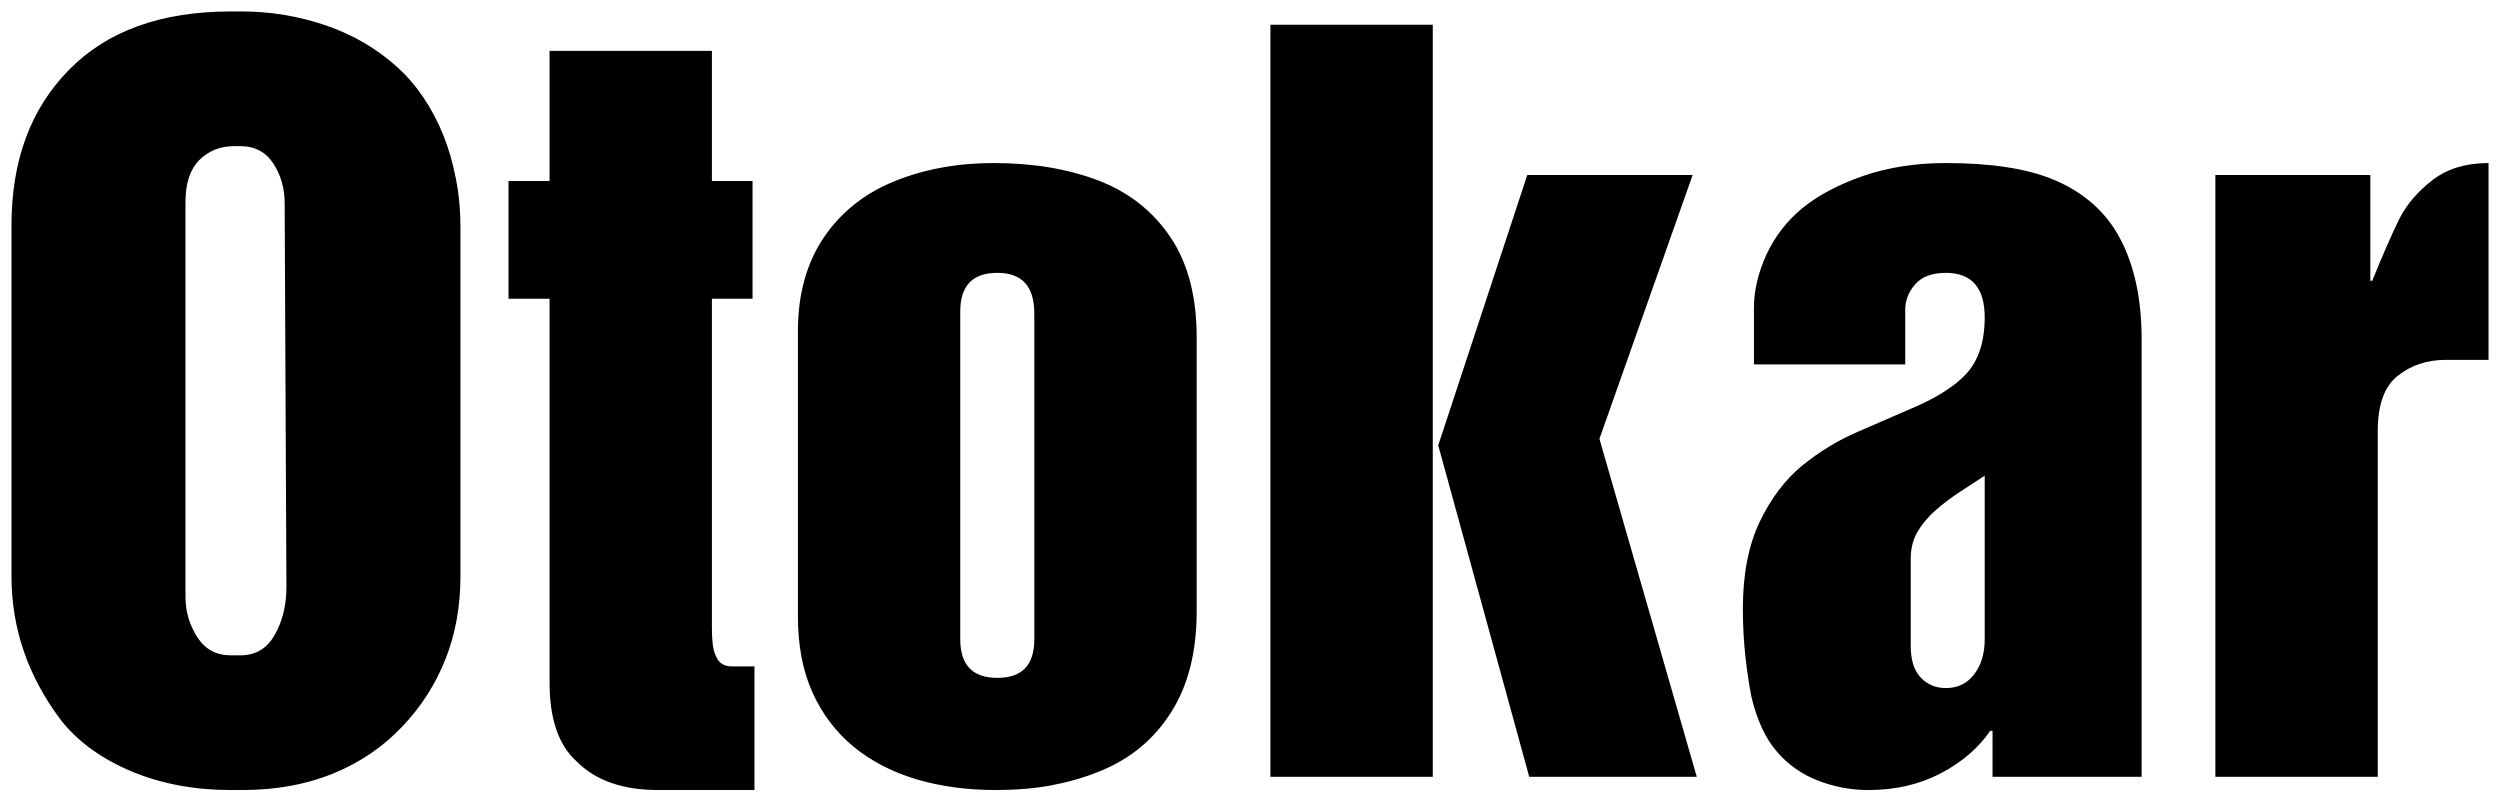
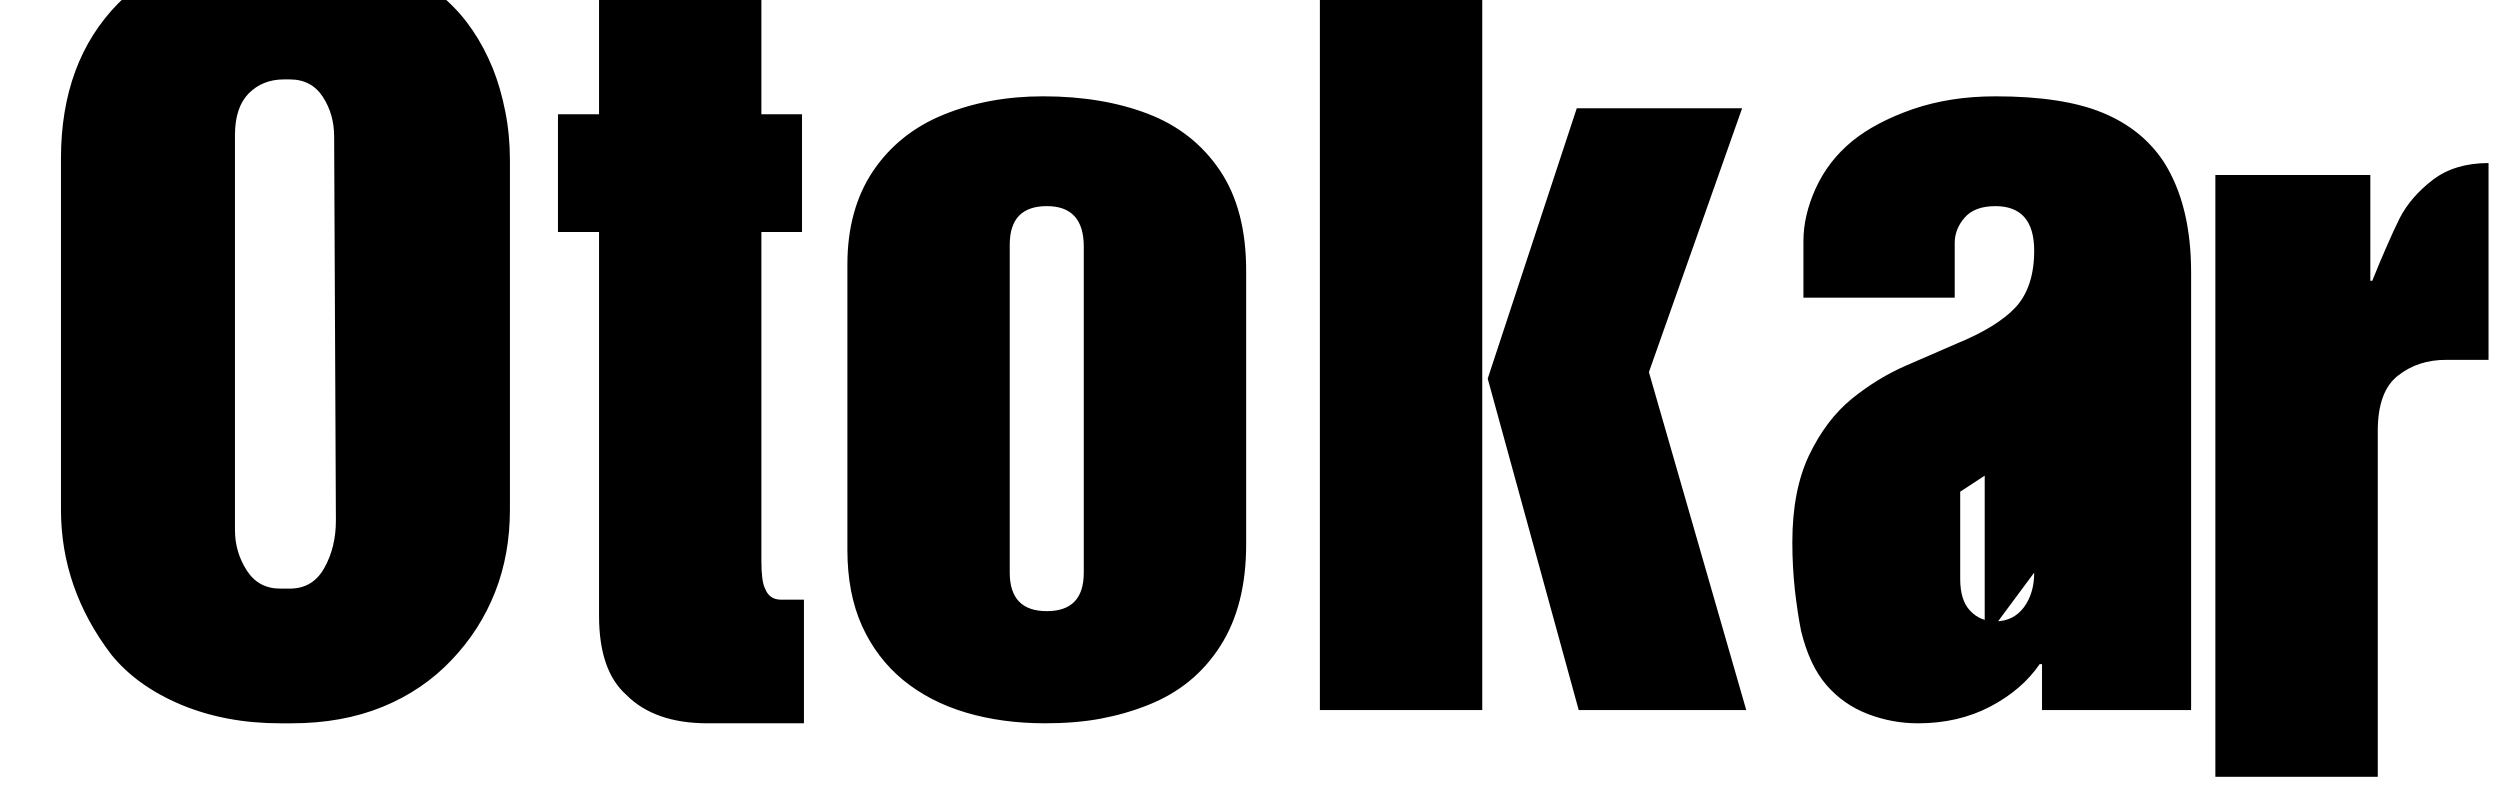
<svg xmlns="http://www.w3.org/2000/svg" xmlns:ns1="http://www.inkscape.org/namespaces/inkscape" xmlns:ns2="http://sodipodi.sourceforge.net/DTD/sodipodi-0.dtd" width="108.891" height="34.911" viewBox="0 0 108.891 34.911" id="svg13536" version="1.1" ns1:version="0.91 r13725" ns2:docname="otokar.svg">
  <defs id="defs13538" />
  <ns2:namedview id="base" pagecolor="#ffffff" bordercolor="#666666" borderopacity="1.0" ns1:pageopacity="0.0" ns1:pageshadow="2" ns1:zoom="8.388076" ns1:cx="53.945625" ns1:cy="16.955625" ns1:document-units="px" ns1:current-layer="layer1" showgrid="false" fit-margin-top="0" fit-margin-left="0" fit-margin-right="0" fit-margin-bottom="0" units="px" ns1:window-width="1280" ns1:window-height="744" ns1:window-x="-4" ns1:window-y="-4" ns1:window-maximized="1" />
  <g ns1:label="Layer 1" ns1:groupmode="layer" id="layer1" transform="translate(-323.197,-700.121)">
    <g id="g12862" transform="matrix(1.25,0,0,-1.25,419.69,707.743)">
-       <path d="m 0,0 5.4,0 0,-3.687 0.067,0 c 0.18,0.452 0.351,0.856 0.515,1.226 0.16,0.369 0.309,0.692 0.448,0.969 0.257,0.493 0.639,0.933 1.148,1.323 0.51,0.39 1.158,0.585 1.941,0.585 l 0,-6.857 -1.477,0 c -0.659,0 -1.216,-0.184 -1.684,-0.554 -0.469,-0.369 -0.699,-1.01 -0.699,-1.928 l 0,-12.047 L 0,-20.97 0,0 Z m -8.037,-16.18 0,5.703 -0.854,-0.558 c -0.288,-0.186 -0.571,-0.396 -0.844,-0.636 -0.278,-0.242 -0.49,-0.499 -0.649,-0.77 -0.154,-0.273 -0.231,-0.579 -0.231,-0.919 l 0,-3.046 c 0,-0.487 0.113,-0.857 0.345,-1.102 0.231,-0.247 0.525,-0.37 0.88,-0.37 0.416,0 0.751,0.165 0.993,0.488 0.243,0.328 0.36,0.727 0.36,1.21 m -8.041,9.58 0,1.969 c 0,0.6 0.144,1.216 0.433,1.851 0.293,0.637 0.71,1.174 1.256,1.626 0.545,0.446 1.256,0.821 2.121,1.123 0.87,0.298 1.827,0.447 2.882,0.447 1.566,0 2.807,-0.19 3.728,-0.57 0.922,-0.379 1.638,-0.954 2.142,-1.723 0.633,-1 0.947,-2.282 0.947,-3.841 l 0,-15.252 -5.195,0 0,1.601 -0.082,0 c -0.407,-0.595 -0.978,-1.087 -1.719,-1.478 -0.742,-0.389 -1.581,-0.584 -2.523,-0.584 -0.602,0 -1.184,0.108 -1.756,0.328 -0.566,0.22 -1.045,0.555 -1.435,1.01 -0.392,0.451 -0.685,1.082 -0.881,1.882 -0.083,0.415 -0.154,0.893 -0.216,1.427 -0.057,0.533 -0.088,1.086 -0.088,1.665 0,1.206 0.196,2.217 0.587,3.036 0.392,0.816 0.885,1.468 1.477,1.954 0.598,0.484 1.236,0.878 1.926,1.175 l 1.735,0.754 c 0.942,0.385 1.632,0.81 2.06,1.271 0.426,0.468 0.642,1.124 0.642,1.965 0,1.036 -0.452,1.554 -1.353,1.554 -0.484,0 -0.84,-0.134 -1.071,-0.401 -0.232,-0.266 -0.345,-0.564 -0.345,-0.881 l 0,-1.908 -5.272,0 z m -7.898,6.6 5.762,0 -3.248,-9.194 3.392,-11.776 -5.838,0 -3.171,11.549 3.103,9.421 z m -8.951,5.236 5.658,0 0,-26.206 -5.658,0 0,26.206 z m -10.807,-9.99 0,-11.426 c 0,-0.898 0.433,-1.343 1.293,-1.343 0.859,0 1.287,0.445 1.287,1.343 l 0,11.36 c 0,0.938 -0.428,1.41 -1.287,1.41 -0.86,0 -1.293,-0.446 -1.293,-1.344 m -5.657,-0.693 c 0,1.283 0.298,2.365 0.89,3.252 0.598,0.887 1.416,1.545 2.456,1.969 1.04,0.426 2.198,0.642 3.475,0.642 1.38,0 2.6,-0.206 3.654,-0.611 1.056,-0.405 1.891,-1.062 2.503,-1.969 0.613,-0.908 0.917,-2.072 0.917,-3.492 l 0,-9.545 c 0,-1.419 -0.299,-2.6 -0.901,-3.537 -0.602,-0.945 -1.437,-1.627 -2.507,-2.052 -0.536,-0.216 -1.097,-0.374 -1.674,-0.482 -0.581,-0.108 -1.225,-0.159 -1.93,-0.159 -0.989,0 -1.905,0.123 -2.749,0.373 -0.85,0.252 -1.581,0.633 -2.199,1.14 -0.612,0.507 -1.091,1.138 -1.431,1.893 -0.335,0.747 -0.504,1.63 -0.504,2.631 l 0,9.947 z m -8.654,9.771 5.657,0 0,-4.534 1.416,0 0,-4.103 -1.416,0 0,-11.467 c 0,-0.466 0.041,-0.79 0.129,-0.958 0.098,-0.257 0.283,-0.386 0.561,-0.386 l 0.793,0 0,-4.307 -3.362,0 c -1.23,0 -2.177,0.332 -2.831,0.994 -0.634,0.566 -0.947,1.483 -0.947,2.754 l 0,13.37 -1.431,0 0,4.103 1.431,0 0,4.534 z m -9.23,-5.319 c 0,0.524 -0.129,0.985 -0.393,1.39 -0.261,0.405 -0.647,0.61 -1.153,0.61 l -0.205,0 c -0.494,0 -0.906,-0.163 -1.236,-0.497 -0.314,-0.328 -0.469,-0.81 -0.469,-1.441 l 0,-13.769 c 0,-0.514 0.14,-0.98 0.413,-1.406 0.272,-0.421 0.659,-0.63 1.164,-0.63 l 0.333,0 c 0.537,0 0.938,0.24 1.205,0.723 0.268,0.477 0.402,1.025 0.402,1.646 l -0.061,13.374 z m -9.519,-0.753 c 0,2.251 0.668,4.056 2.002,5.41 1.333,1.359 3.212,2.036 5.638,2.036 l 0.401,0 c 0.993,0 1.966,-0.164 2.919,-0.487 0.947,-0.328 1.775,-0.811 2.481,-1.452 0.675,-0.61 1.21,-1.4 1.606,-2.369 0.185,-0.462 0.33,-0.964 0.437,-1.513 0.109,-0.549 0.16,-1.113 0.16,-1.692 l 0,-12.17 c 0,-1.036 -0.17,-1.99 -0.514,-2.866 -0.345,-0.878 -0.845,-1.667 -1.514,-2.369 -0.664,-0.703 -1.467,-1.252 -2.409,-1.637 -0.942,-0.384 -1.998,-0.574 -3.166,-0.574 l -0.401,0 c -1.267,0 -2.415,0.216 -3.45,0.646 -1.035,0.435 -1.848,1.02 -2.44,1.753 -1.17,1.54 -1.75,3.221 -1.75,5.047 l 0,12.237 z" style="fill:#000000;fill-opacity:1;fill-rule:nonzero;stroke:none" id="path12864" ns1:connector-curvature="0" />
+       <path d="m 0,0 5.4,0 0,-3.687 0.067,0 c 0.18,0.452 0.351,0.856 0.515,1.226 0.16,0.369 0.309,0.692 0.448,0.969 0.257,0.493 0.639,0.933 1.148,1.323 0.51,0.39 1.158,0.585 1.941,0.585 l 0,-6.857 -1.477,0 c -0.659,0 -1.216,-0.184 -1.684,-0.554 -0.469,-0.369 -0.699,-1.01 -0.699,-1.928 l 0,-12.047 L 0,-20.97 0,0 Z m -8.037,-16.18 0,5.703 -0.854,-0.558 l 0,-3.046 c 0,-0.487 0.113,-0.857 0.345,-1.102 0.231,-0.247 0.525,-0.37 0.88,-0.37 0.416,0 0.751,0.165 0.993,0.488 0.243,0.328 0.36,0.727 0.36,1.21 m -8.041,9.58 0,1.969 c 0,0.6 0.144,1.216 0.433,1.851 0.293,0.637 0.71,1.174 1.256,1.626 0.545,0.446 1.256,0.821 2.121,1.123 0.87,0.298 1.827,0.447 2.882,0.447 1.566,0 2.807,-0.19 3.728,-0.57 0.922,-0.379 1.638,-0.954 2.142,-1.723 0.633,-1 0.947,-2.282 0.947,-3.841 l 0,-15.252 -5.195,0 0,1.601 -0.082,0 c -0.407,-0.595 -0.978,-1.087 -1.719,-1.478 -0.742,-0.389 -1.581,-0.584 -2.523,-0.584 -0.602,0 -1.184,0.108 -1.756,0.328 -0.566,0.22 -1.045,0.555 -1.435,1.01 -0.392,0.451 -0.685,1.082 -0.881,1.882 -0.083,0.415 -0.154,0.893 -0.216,1.427 -0.057,0.533 -0.088,1.086 -0.088,1.665 0,1.206 0.196,2.217 0.587,3.036 0.392,0.816 0.885,1.468 1.477,1.954 0.598,0.484 1.236,0.878 1.926,1.175 l 1.735,0.754 c 0.942,0.385 1.632,0.81 2.06,1.271 0.426,0.468 0.642,1.124 0.642,1.965 0,1.036 -0.452,1.554 -1.353,1.554 -0.484,0 -0.84,-0.134 -1.071,-0.401 -0.232,-0.266 -0.345,-0.564 -0.345,-0.881 l 0,-1.908 -5.272,0 z m -7.898,6.6 5.762,0 -3.248,-9.194 3.392,-11.776 -5.838,0 -3.171,11.549 3.103,9.421 z m -8.951,5.236 5.658,0 0,-26.206 -5.658,0 0,26.206 z m -10.807,-9.99 0,-11.426 c 0,-0.898 0.433,-1.343 1.293,-1.343 0.859,0 1.287,0.445 1.287,1.343 l 0,11.36 c 0,0.938 -0.428,1.41 -1.287,1.41 -0.86,0 -1.293,-0.446 -1.293,-1.344 m -5.657,-0.693 c 0,1.283 0.298,2.365 0.89,3.252 0.598,0.887 1.416,1.545 2.456,1.969 1.04,0.426 2.198,0.642 3.475,0.642 1.38,0 2.6,-0.206 3.654,-0.611 1.056,-0.405 1.891,-1.062 2.503,-1.969 0.613,-0.908 0.917,-2.072 0.917,-3.492 l 0,-9.545 c 0,-1.419 -0.299,-2.6 -0.901,-3.537 -0.602,-0.945 -1.437,-1.627 -2.507,-2.052 -0.536,-0.216 -1.097,-0.374 -1.674,-0.482 -0.581,-0.108 -1.225,-0.159 -1.93,-0.159 -0.989,0 -1.905,0.123 -2.749,0.373 -0.85,0.252 -1.581,0.633 -2.199,1.14 -0.612,0.507 -1.091,1.138 -1.431,1.893 -0.335,0.747 -0.504,1.63 -0.504,2.631 l 0,9.947 z m -8.654,9.771 5.657,0 0,-4.534 1.416,0 0,-4.103 -1.416,0 0,-11.467 c 0,-0.466 0.041,-0.79 0.129,-0.958 0.098,-0.257 0.283,-0.386 0.561,-0.386 l 0.793,0 0,-4.307 -3.362,0 c -1.23,0 -2.177,0.332 -2.831,0.994 -0.634,0.566 -0.947,1.483 -0.947,2.754 l 0,13.37 -1.431,0 0,4.103 1.431,0 0,4.534 z m -9.23,-5.319 c 0,0.524 -0.129,0.985 -0.393,1.39 -0.261,0.405 -0.647,0.61 -1.153,0.61 l -0.205,0 c -0.494,0 -0.906,-0.163 -1.236,-0.497 -0.314,-0.328 -0.469,-0.81 -0.469,-1.441 l 0,-13.769 c 0,-0.514 0.14,-0.98 0.413,-1.406 0.272,-0.421 0.659,-0.63 1.164,-0.63 l 0.333,0 c 0.537,0 0.938,0.24 1.205,0.723 0.268,0.477 0.402,1.025 0.402,1.646 l -0.061,13.374 z m -9.519,-0.753 c 0,2.251 0.668,4.056 2.002,5.41 1.333,1.359 3.212,2.036 5.638,2.036 l 0.401,0 c 0.993,0 1.966,-0.164 2.919,-0.487 0.947,-0.328 1.775,-0.811 2.481,-1.452 0.675,-0.61 1.21,-1.4 1.606,-2.369 0.185,-0.462 0.33,-0.964 0.437,-1.513 0.109,-0.549 0.16,-1.113 0.16,-1.692 l 0,-12.17 c 0,-1.036 -0.17,-1.99 -0.514,-2.866 -0.345,-0.878 -0.845,-1.667 -1.514,-2.369 -0.664,-0.703 -1.467,-1.252 -2.409,-1.637 -0.942,-0.384 -1.998,-0.574 -3.166,-0.574 l -0.401,0 c -1.267,0 -2.415,0.216 -3.45,0.646 -1.035,0.435 -1.848,1.02 -2.44,1.753 -1.17,1.54 -1.75,3.221 -1.75,5.047 l 0,12.237 z" style="fill:#000000;fill-opacity:1;fill-rule:nonzero;stroke:none" id="path12864" ns1:connector-curvature="0" />
    </g>
  </g>
</svg>